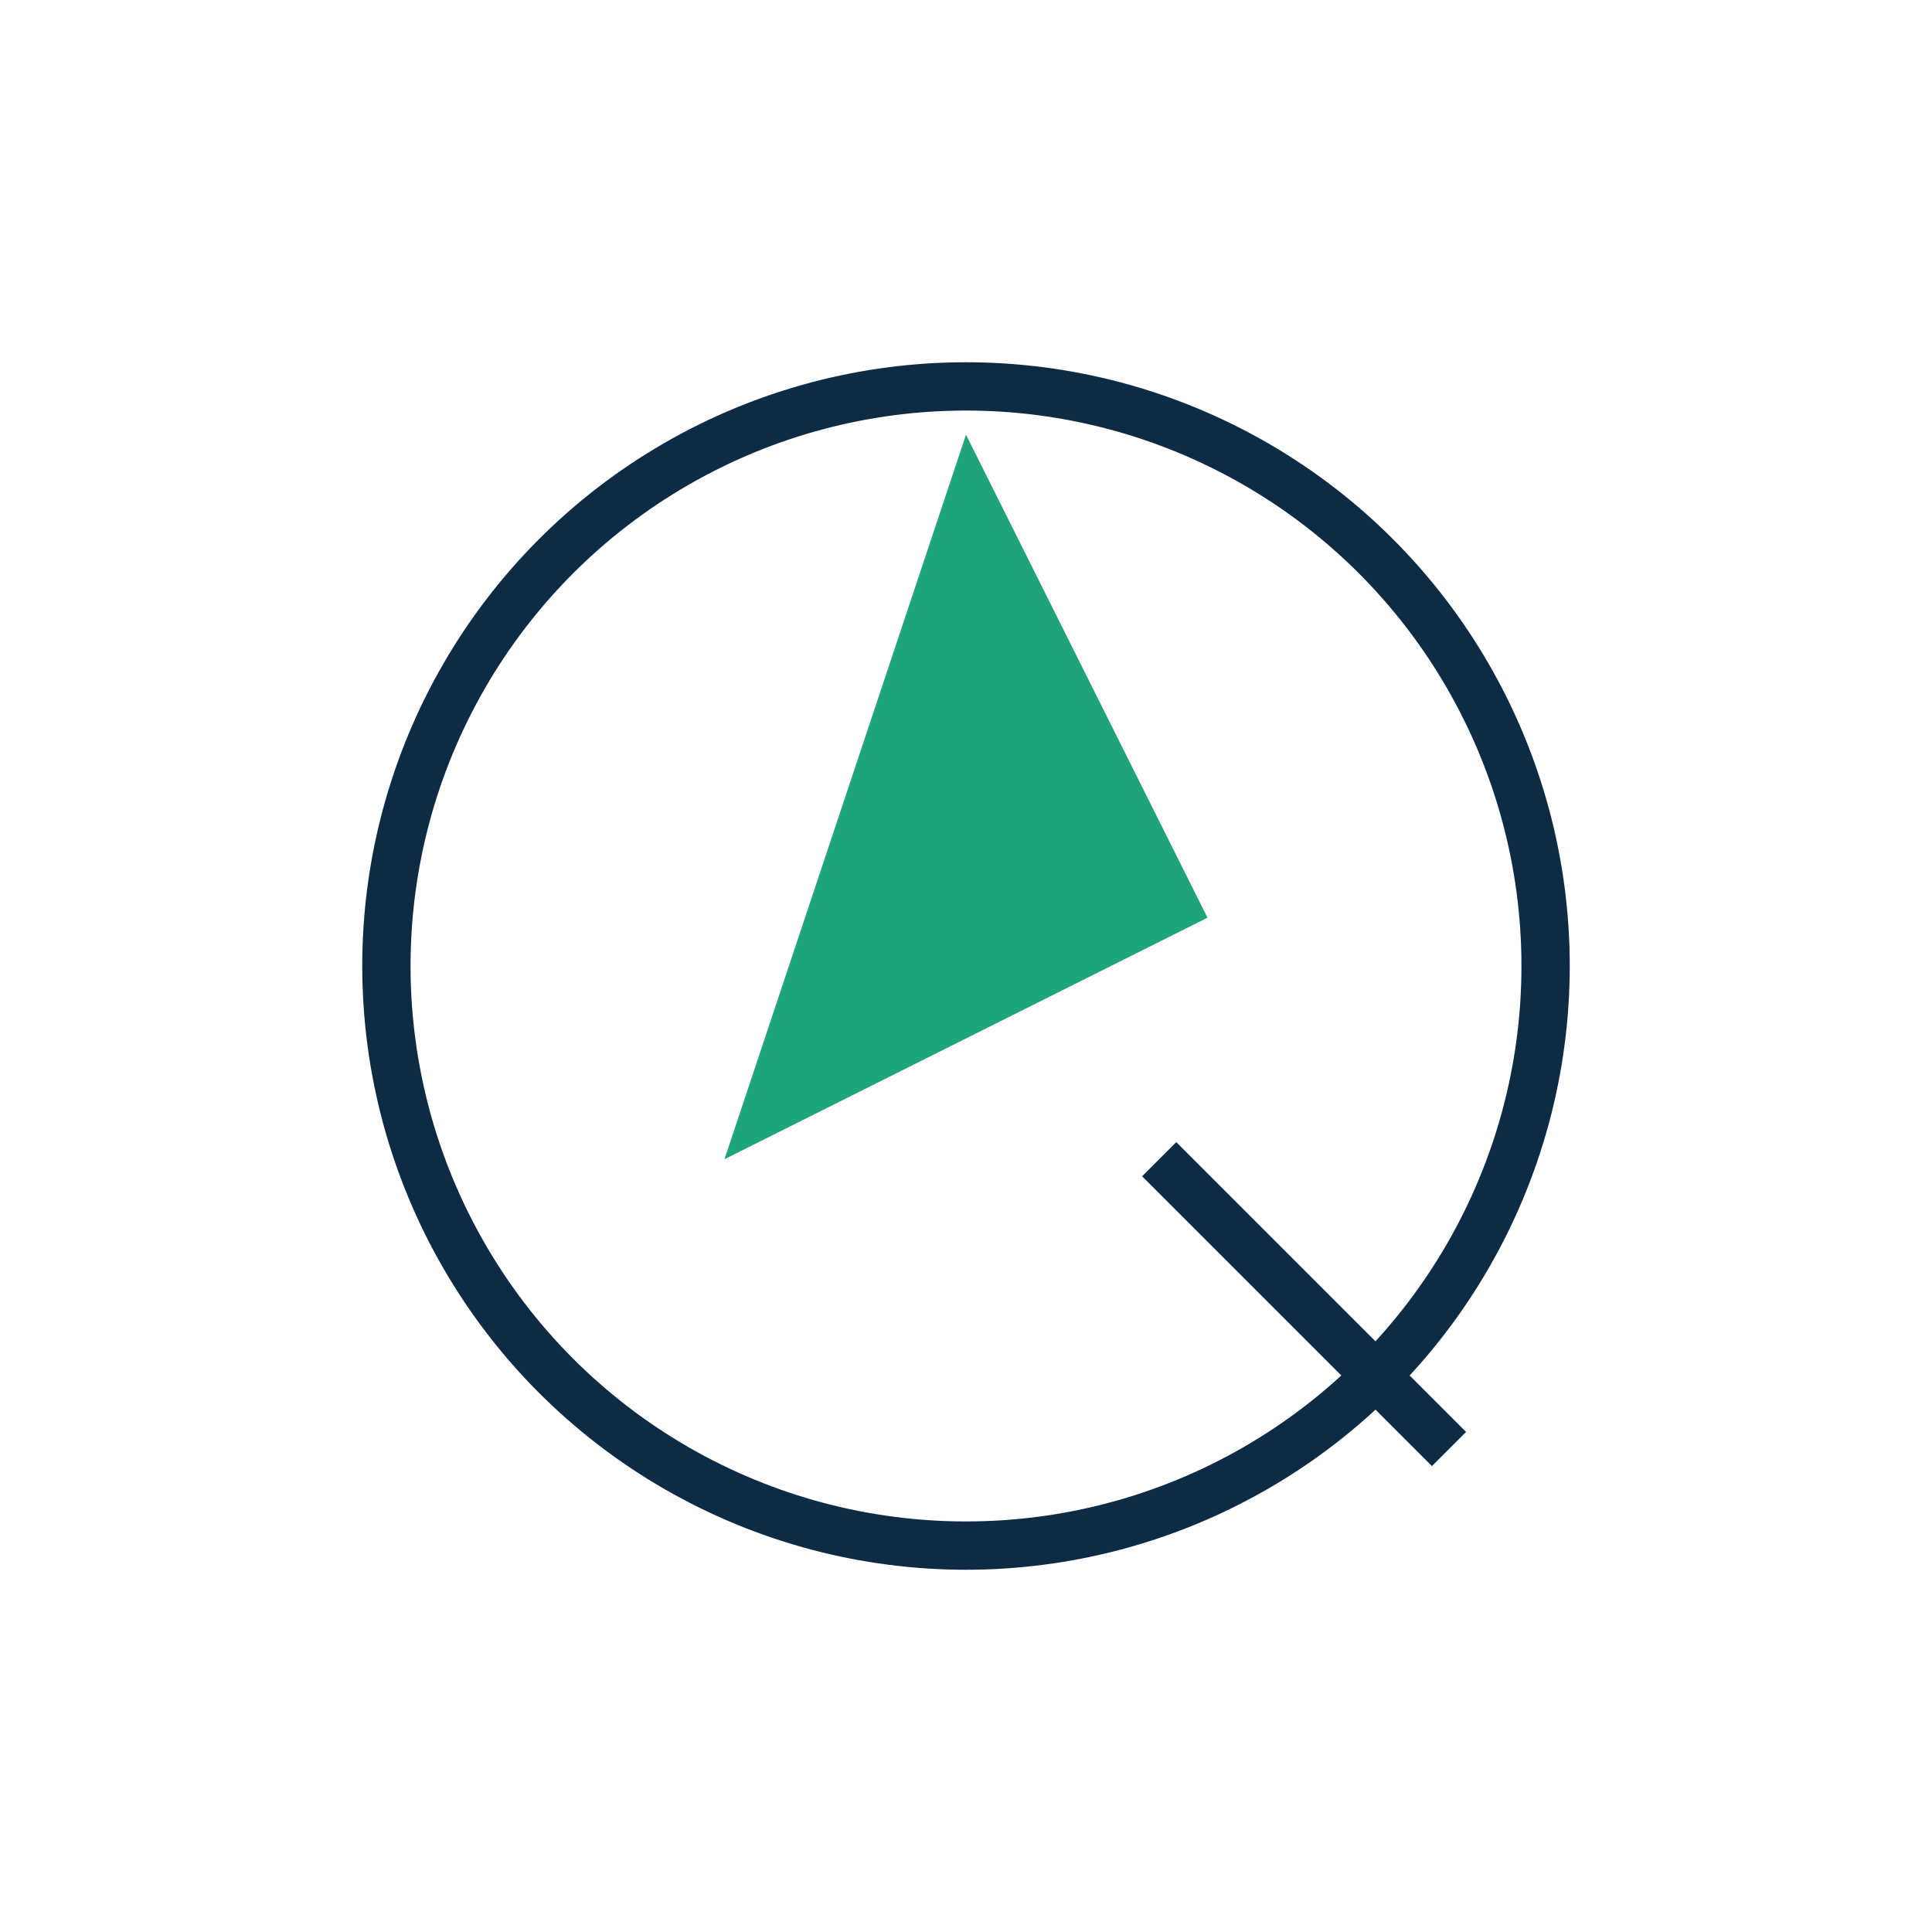
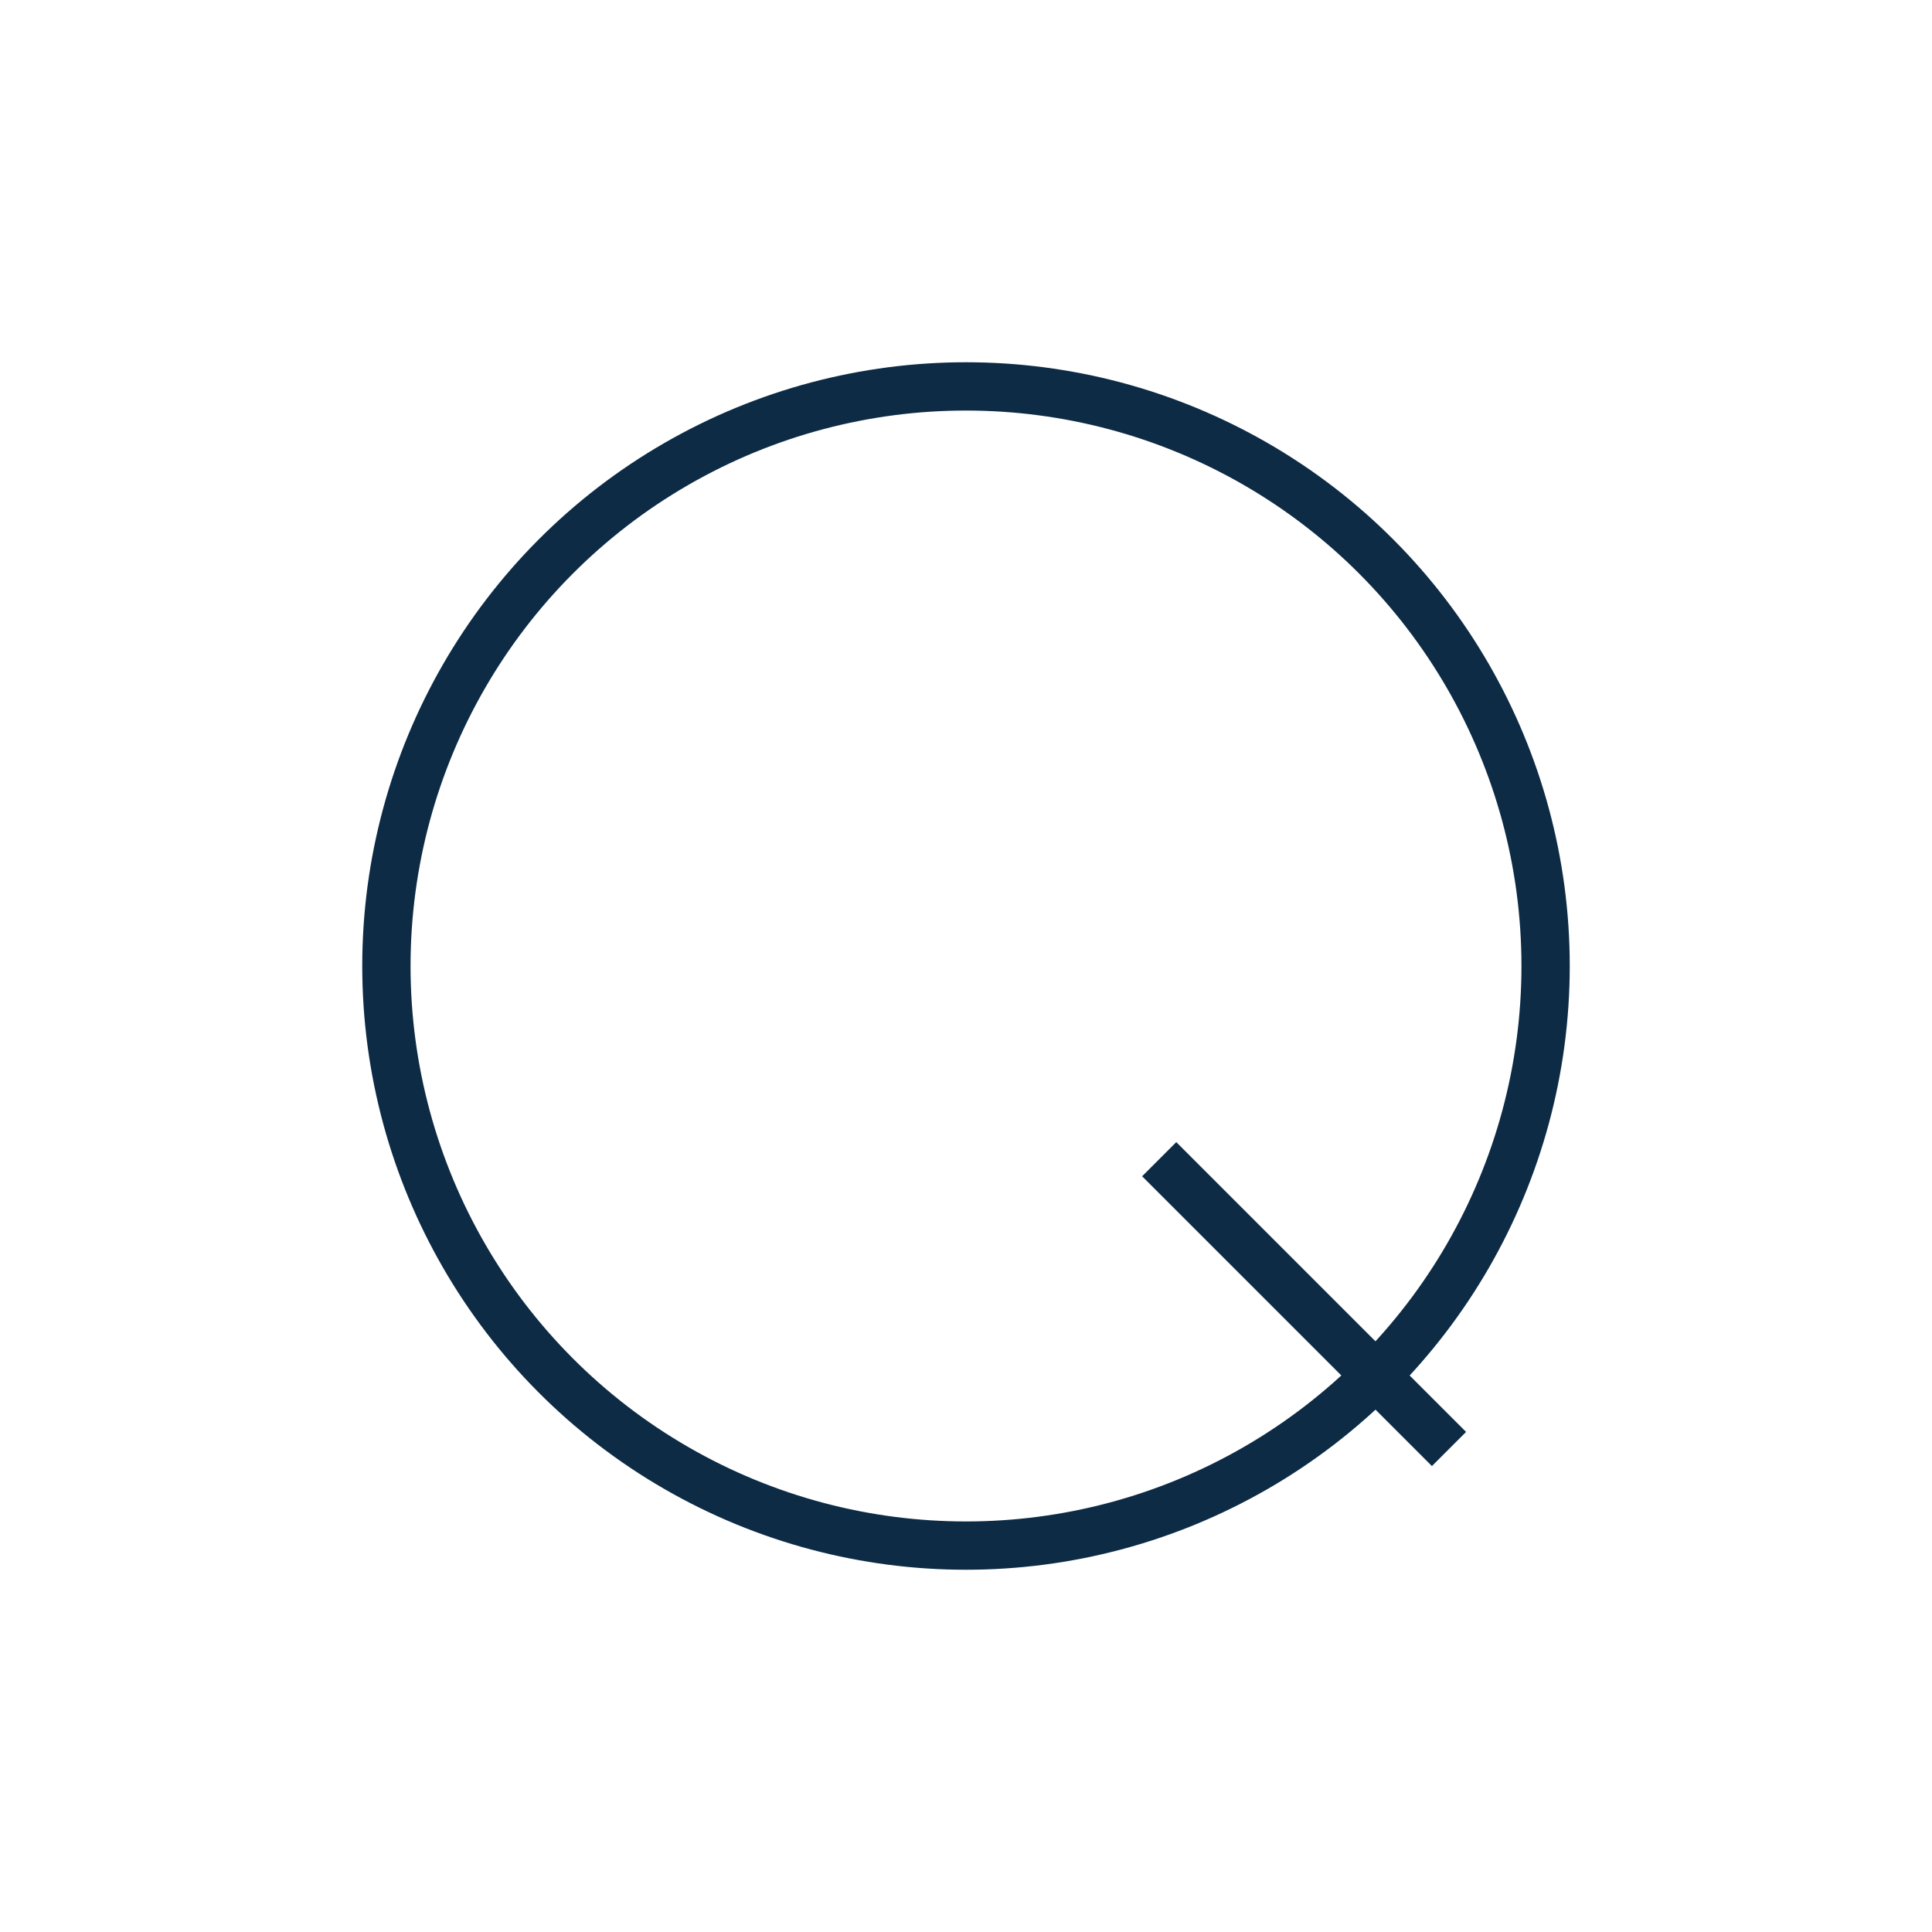
<svg xmlns="http://www.w3.org/2000/svg" width="40" height="40" viewBox="0 0 40 40">
  <circle cx="20" cy="20" r="12" fill="none" stroke="#0D2B45" />
-   <path d="M20 9l5 10-10 5z" fill="#1FA37D" />
  <path d="M24 24l6 6" fill="none" stroke="#0D2B45" />
</svg>